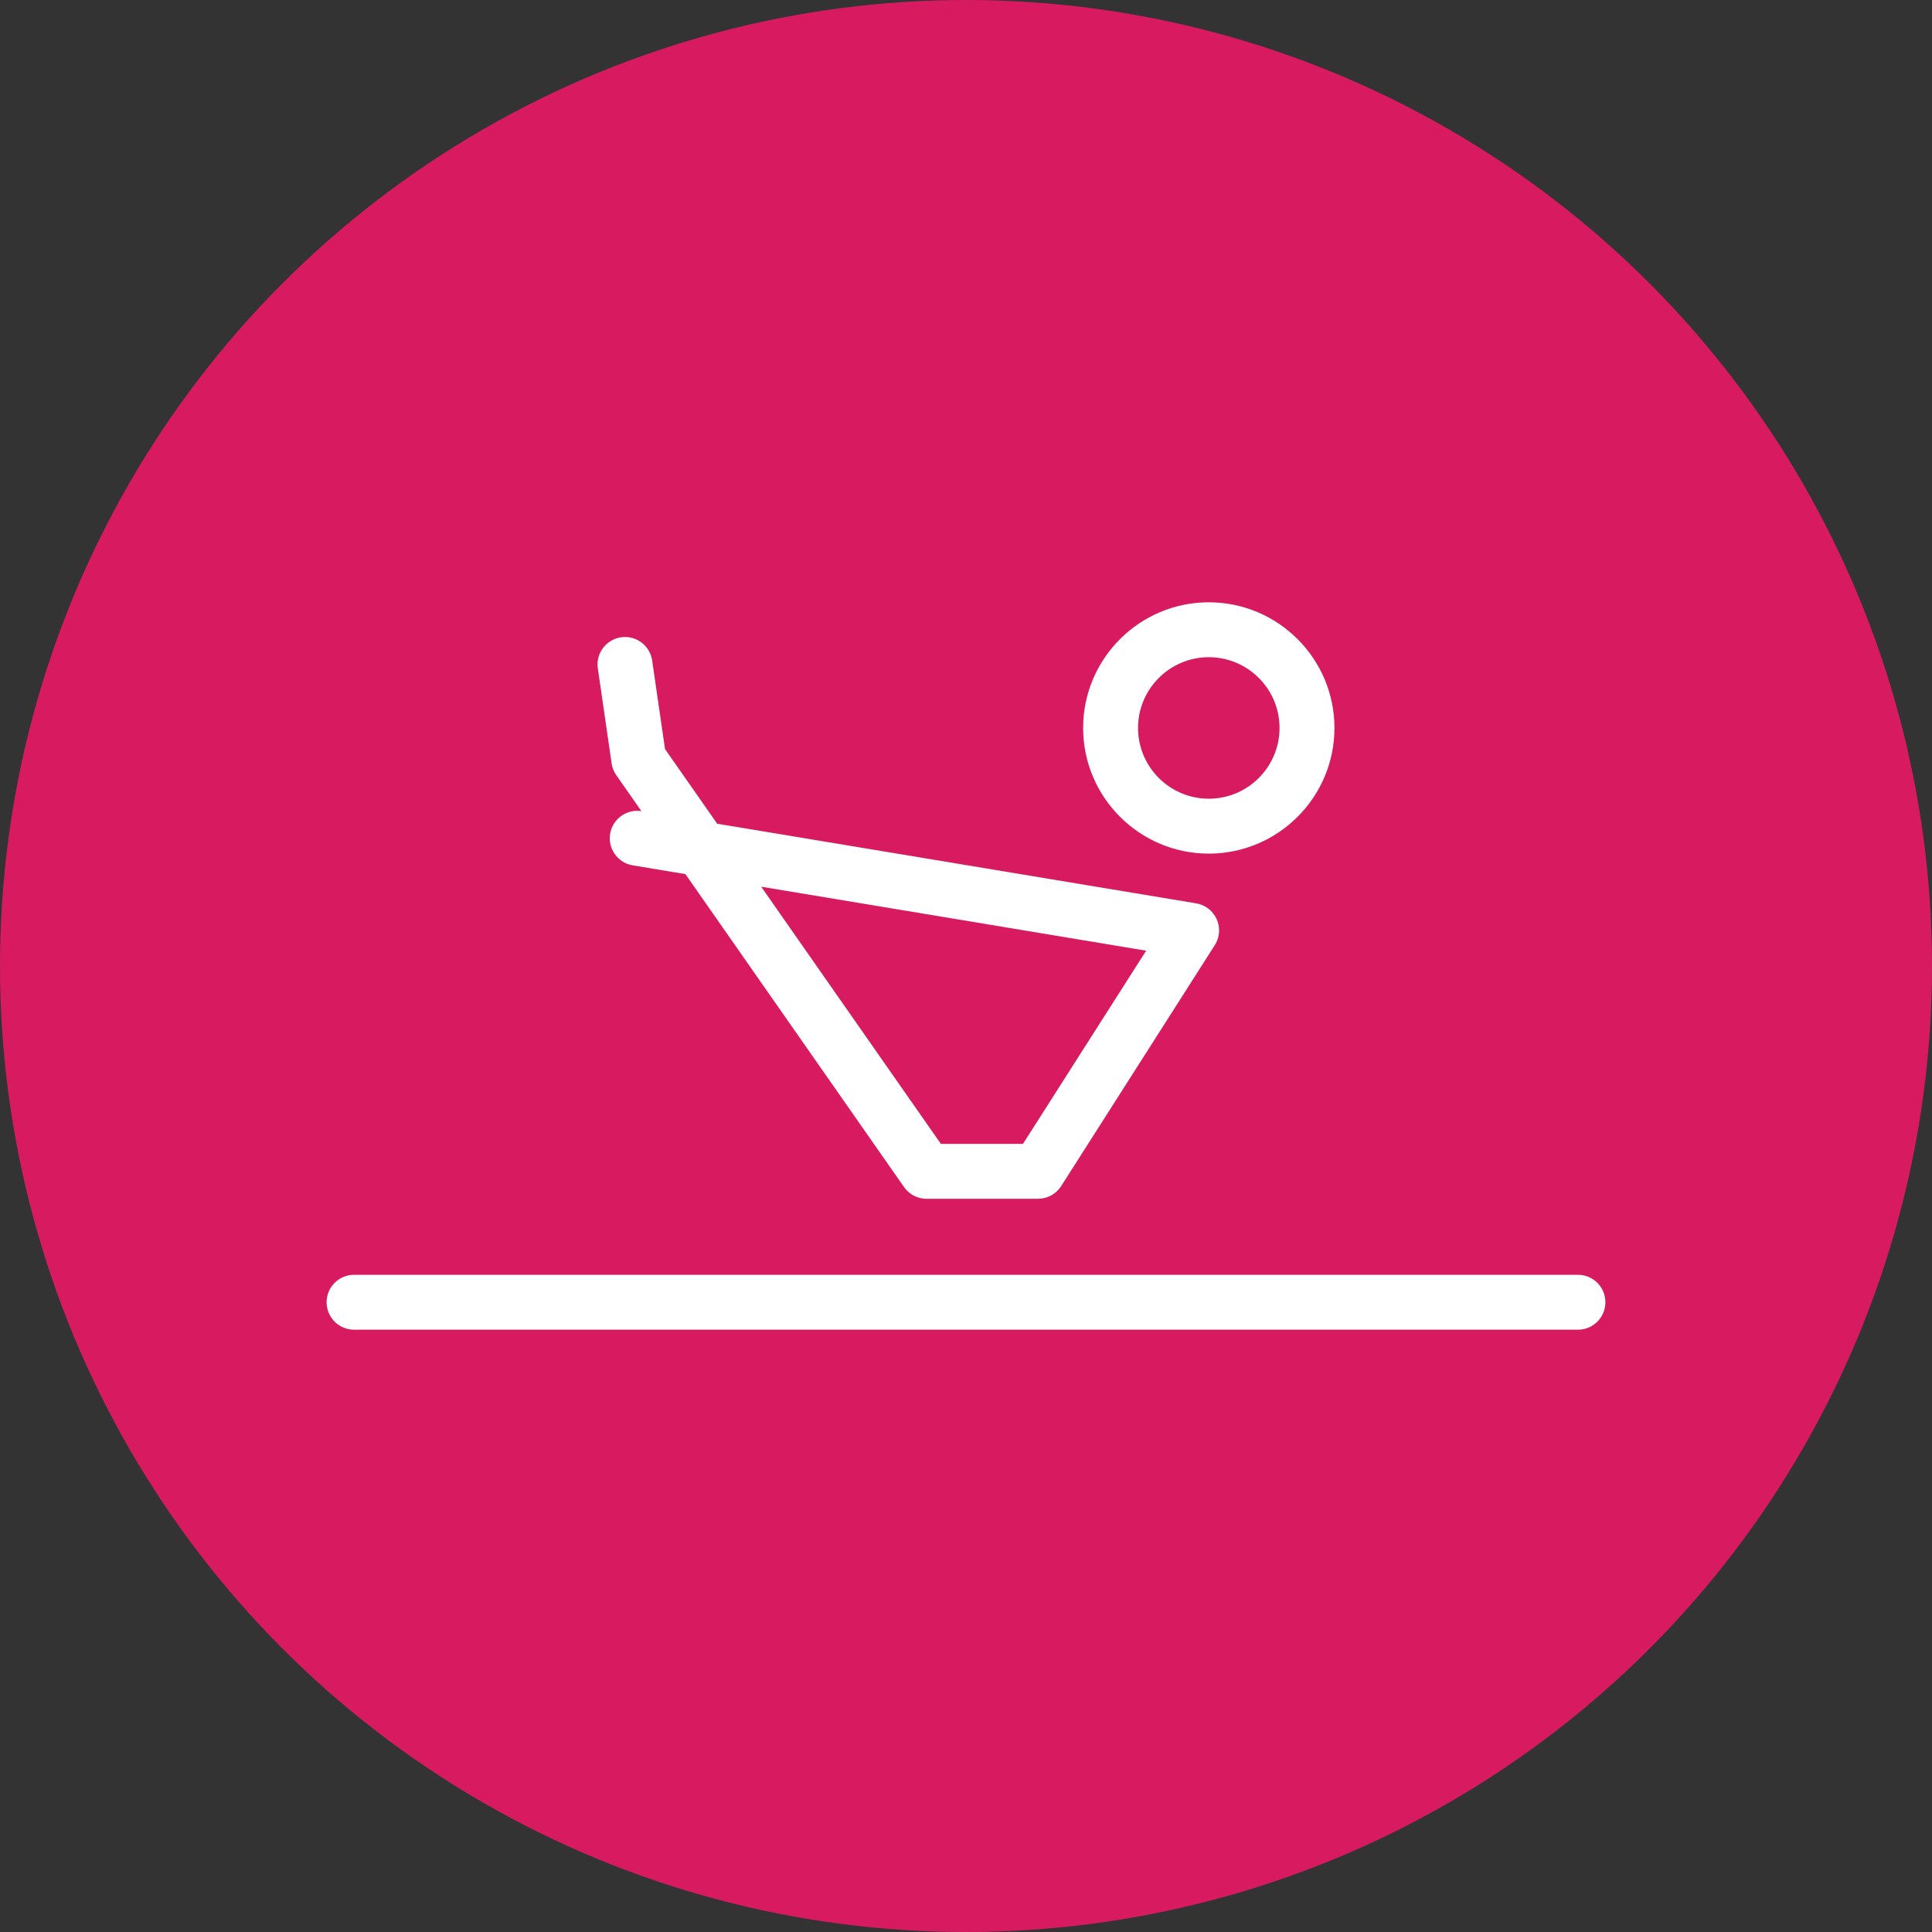
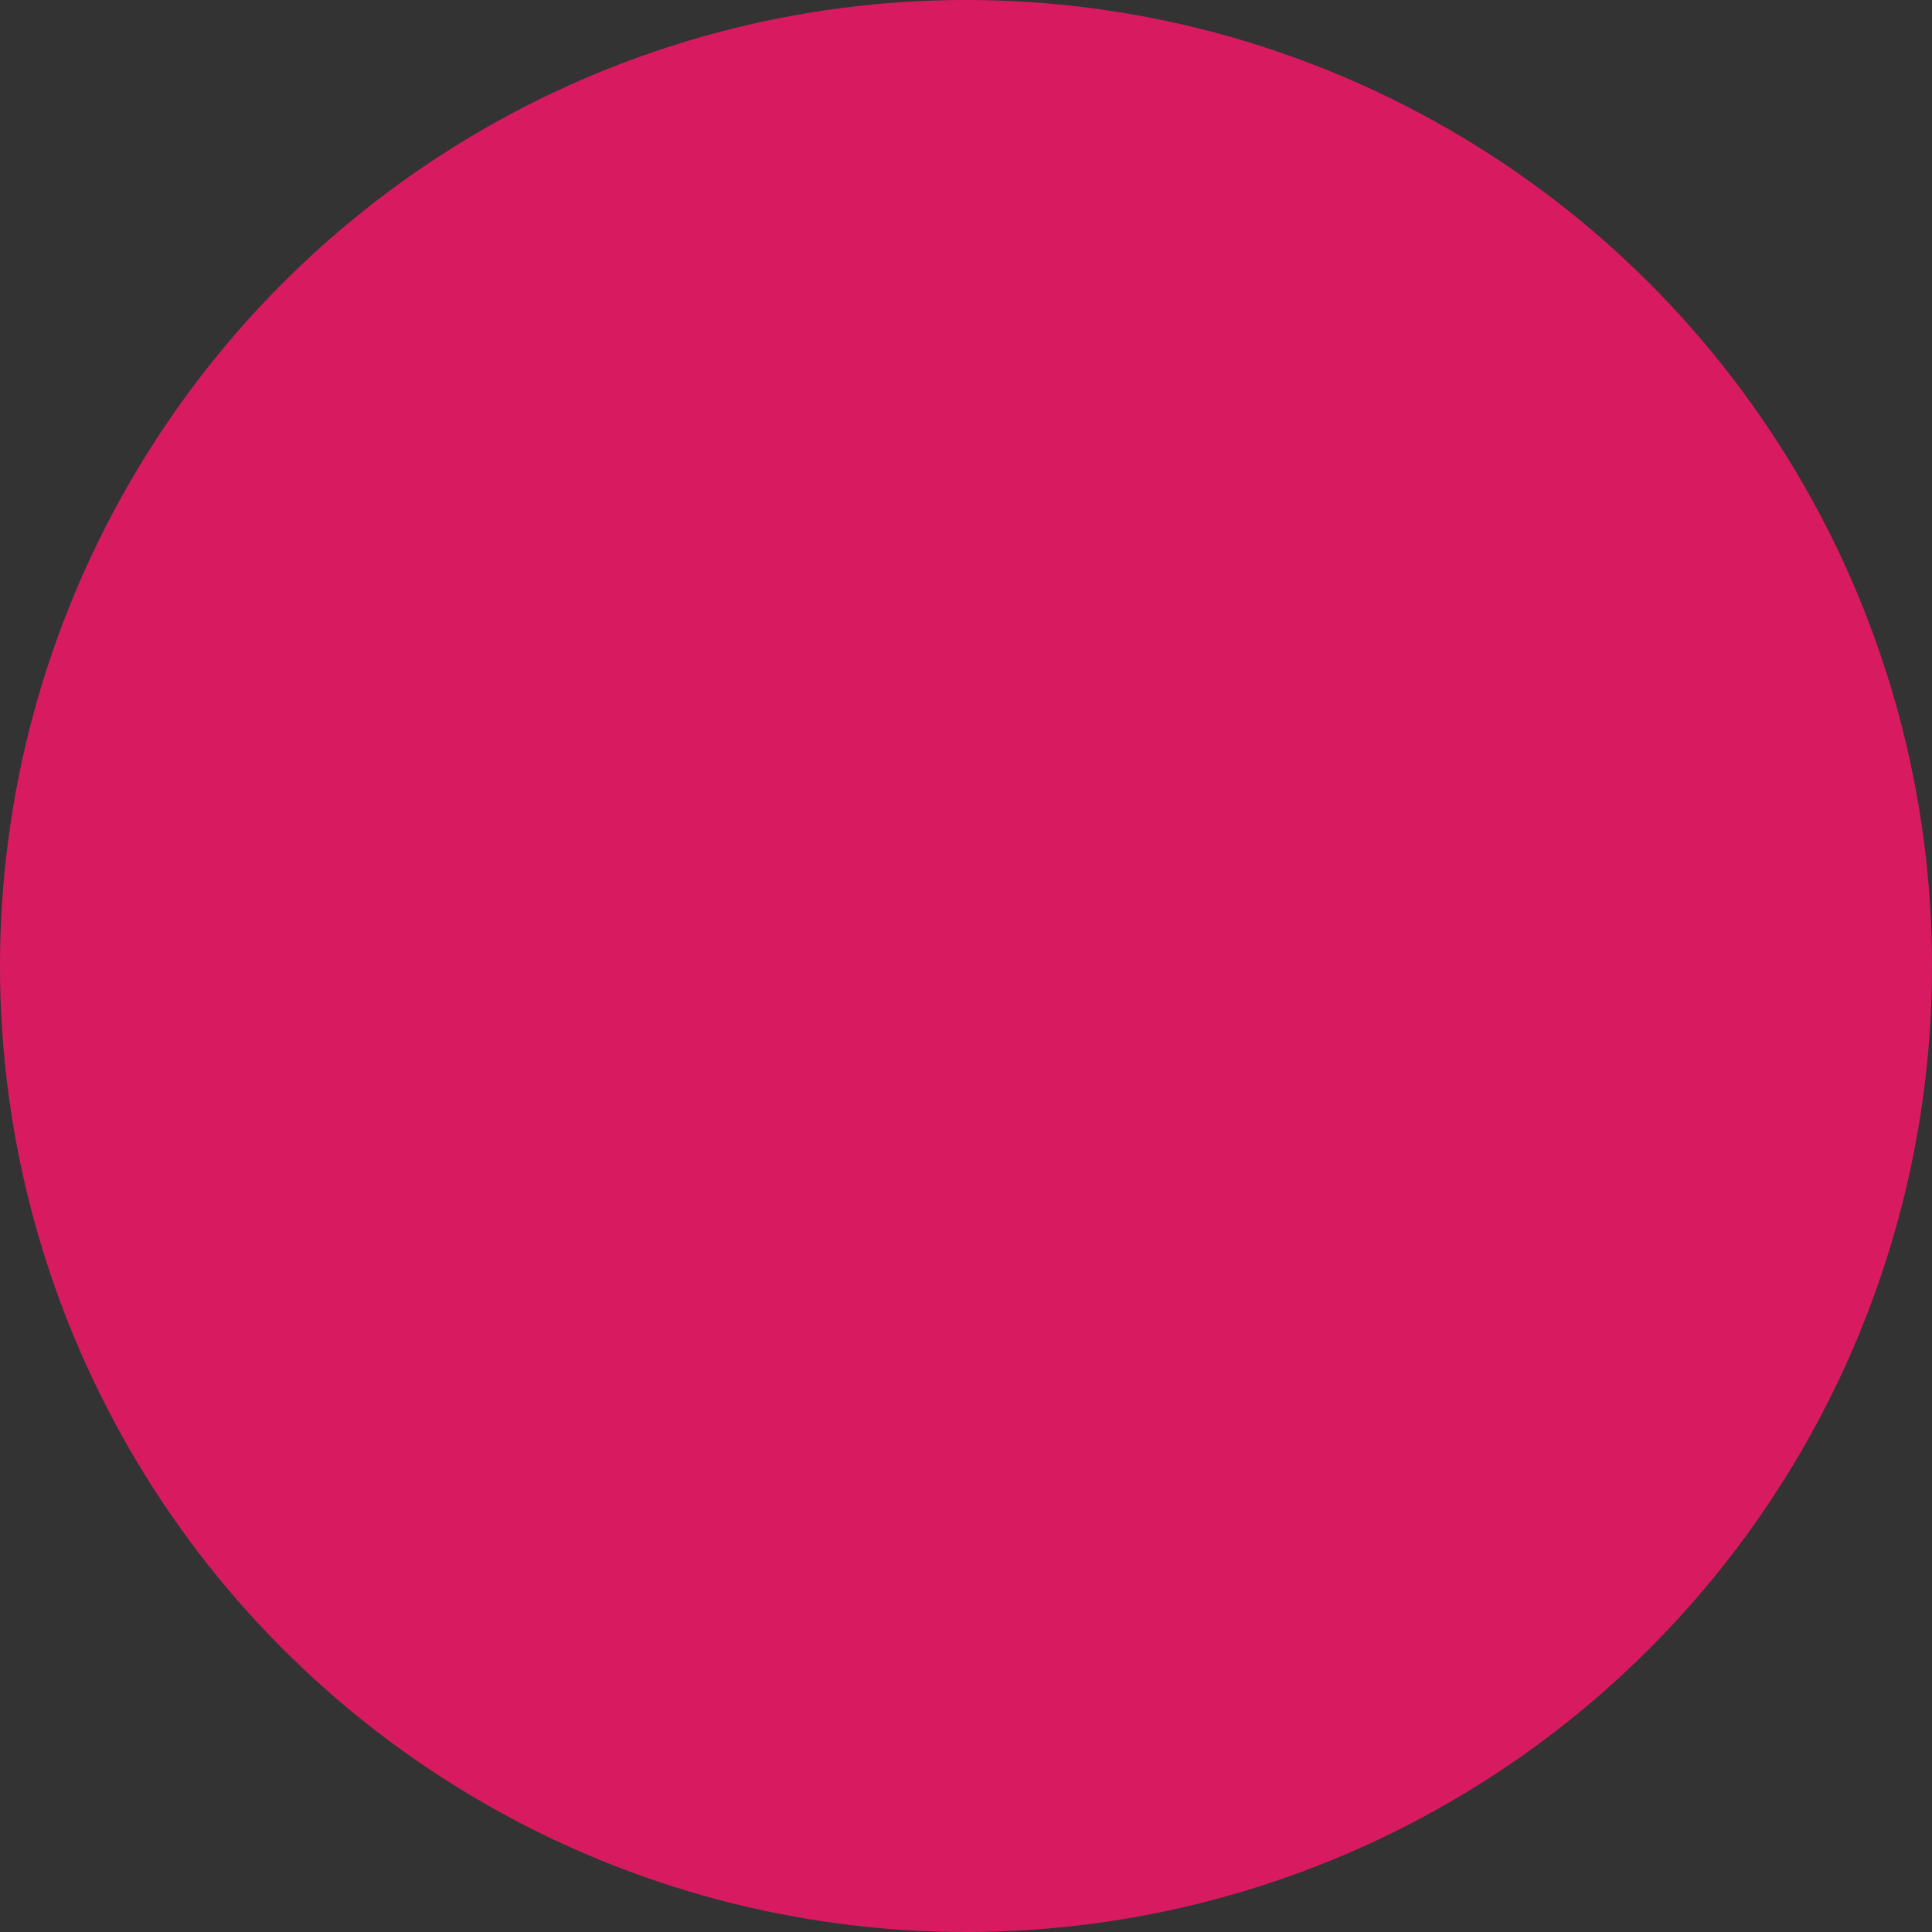
<svg xmlns="http://www.w3.org/2000/svg" xmlns:ns1="http://sodipodi.sourceforge.net/DTD/sodipodi-0.dtd" xmlns:ns2="http://www.inkscape.org/namespaces/inkscape" height="542.779" width="542.779" xml:space="preserve" viewBox="0 0 542.779 542.779" y="0px" x="0px" id="Capa_1" version="1.1" ns1:docname="pilates_online.svg" ns2:version="1.0.1 (3bc2e813f5, 2020-09-07)">
  <rect x="0" y="0" width="542.779" height="542.779" fill="#333333" stroke="none" />
  <ns1:namedview pagecolor="#ffffff" bordercolor="#666666" borderopacity="1" objecttolerance="10" gridtolerance="10" guidetolerance="10" ns2:pageopacity="0" ns2:pageshadow="2" ns2:window-width="1920" ns2:window-height="1137" id="namedview22" showgrid="false" ns2:zoom="0.43479963" ns2:cx="-5.7497795" ns2:cy="271.38937" ns2:window-x="-8" ns2:window-y="-8" ns2:window-maximized="1" ns2:current-layer="Capa_1" ns2:document-rotation="0" />
  <defs id="defs6722" />
  <circle r="271.389" cy="271.389" cx="271.389" id="path6726" style="fill:#d81b60;fill-opacity:1;stroke-width:1.149" />
  <g transform="translate(62.409,49.393)" id="g6689" />
  <g transform="translate(62.409,49.393)" id="g6691" />
  <g transform="translate(62.409,49.393)" id="g6693" />
  <g transform="translate(62.409,49.393)" id="g6695" />
  <g transform="translate(62.409,49.393)" id="g6697" />
  <g transform="translate(62.409,49.393)" id="g6699" />
  <g transform="translate(62.409,49.393)" id="g6701" />
  <g transform="translate(62.409,49.393)" id="g6703" />
  <g transform="translate(62.409,49.393)" id="g6705" />
  <g transform="translate(62.409,49.393)" id="g6707" />
  <g transform="translate(62.409,49.393)" id="g6709" />
  <g transform="translate(62.409,49.393)" id="g6711" />
  <g transform="translate(62.409,49.393)" id="g6713" />
  <g transform="translate(62.409,49.393)" id="g6715" />
  <g transform="translate(62.409,49.393)" id="g6717" />
-   <path style="fill:#ffffff;fill-opacity:1;stroke:none;stroke-width:0.857;stroke-opacity:1" id="path6687" d="m 451.021,365.855 c 0,4.26 -3.452,7.712 -7.712,7.712 H 99.47 c -4.26,0 -7.712,-3.452 -7.712,-7.712 0,-4.26 3.452,-7.712 7.712,-7.712 H 443.309 c 4.26,0 7.712,3.452 7.712,7.712 z M 304.298,204.515 c 0,-19.466 15.836,-35.304 35.301,-35.304 19.467,0 35.304,15.837 35.304,35.304 0,19.466 -15.837,35.302 -35.304,35.302 -19.465,0 -35.301,-15.837 -35.301,-35.302 z m 15.424,0 c 0,10.961 8.917,19.878 19.877,19.878 10.962,0 19.879,-8.917 19.879,-19.878 0,-10.962 -8.918,-19.879 -19.879,-19.879 -10.96,8.6e-4 -19.877,8.918 -19.877,19.879 z M 167.955,187.782 c -0.613,-4.215 2.308,-8.129 6.523,-8.741 4.224,-0.611 8.129,2.309 8.74,6.524 l 3.614,24.881 14.653,20.972 134.388,22.34 c 0.564,0.081 1.123,0.225 1.668,0.434 0.867,0.332 1.65,0.812 2.325,1.405 0.851,0.746 1.506,1.651 1.949,2.642 0.452,1.007 0.693,2.119 0.674,3.27 -0.013,0.892 -0.18,1.788 -0.512,2.649 -0.207,0.542 -0.474,1.051 -0.788,1.522 l -43.061,67.54 c -1.416,2.221 -3.869,3.566 -6.503,3.566 h -31.211 c -0.033,0 -0.067,8.5e-4 -0.1,8.5e-4 -0.167,0 -0.335,-0.005 -0.502,-0.016 -1.101,-0.07 -2.141,-0.371 -3.069,-0.856 -0.924,-0.481 -1.764,-1.155 -2.449,-2.012 -0.13,-0.162 -0.255,-0.33 -0.372,-0.502 l -61.365,-87.832 -14.8,-2.461 c -4.201,-0.698 -7.042,-4.671 -6.343,-8.872 0.694,-4.172 4.622,-6.998 8.784,-6.357 l -7.056,-10.1 c -0.689,-0.985 -1.137,-2.118 -1.309,-3.308 z m 45.891,61.326 50.481,72.254 h 23.07 l 34.605,-54.275 z" />
</svg>